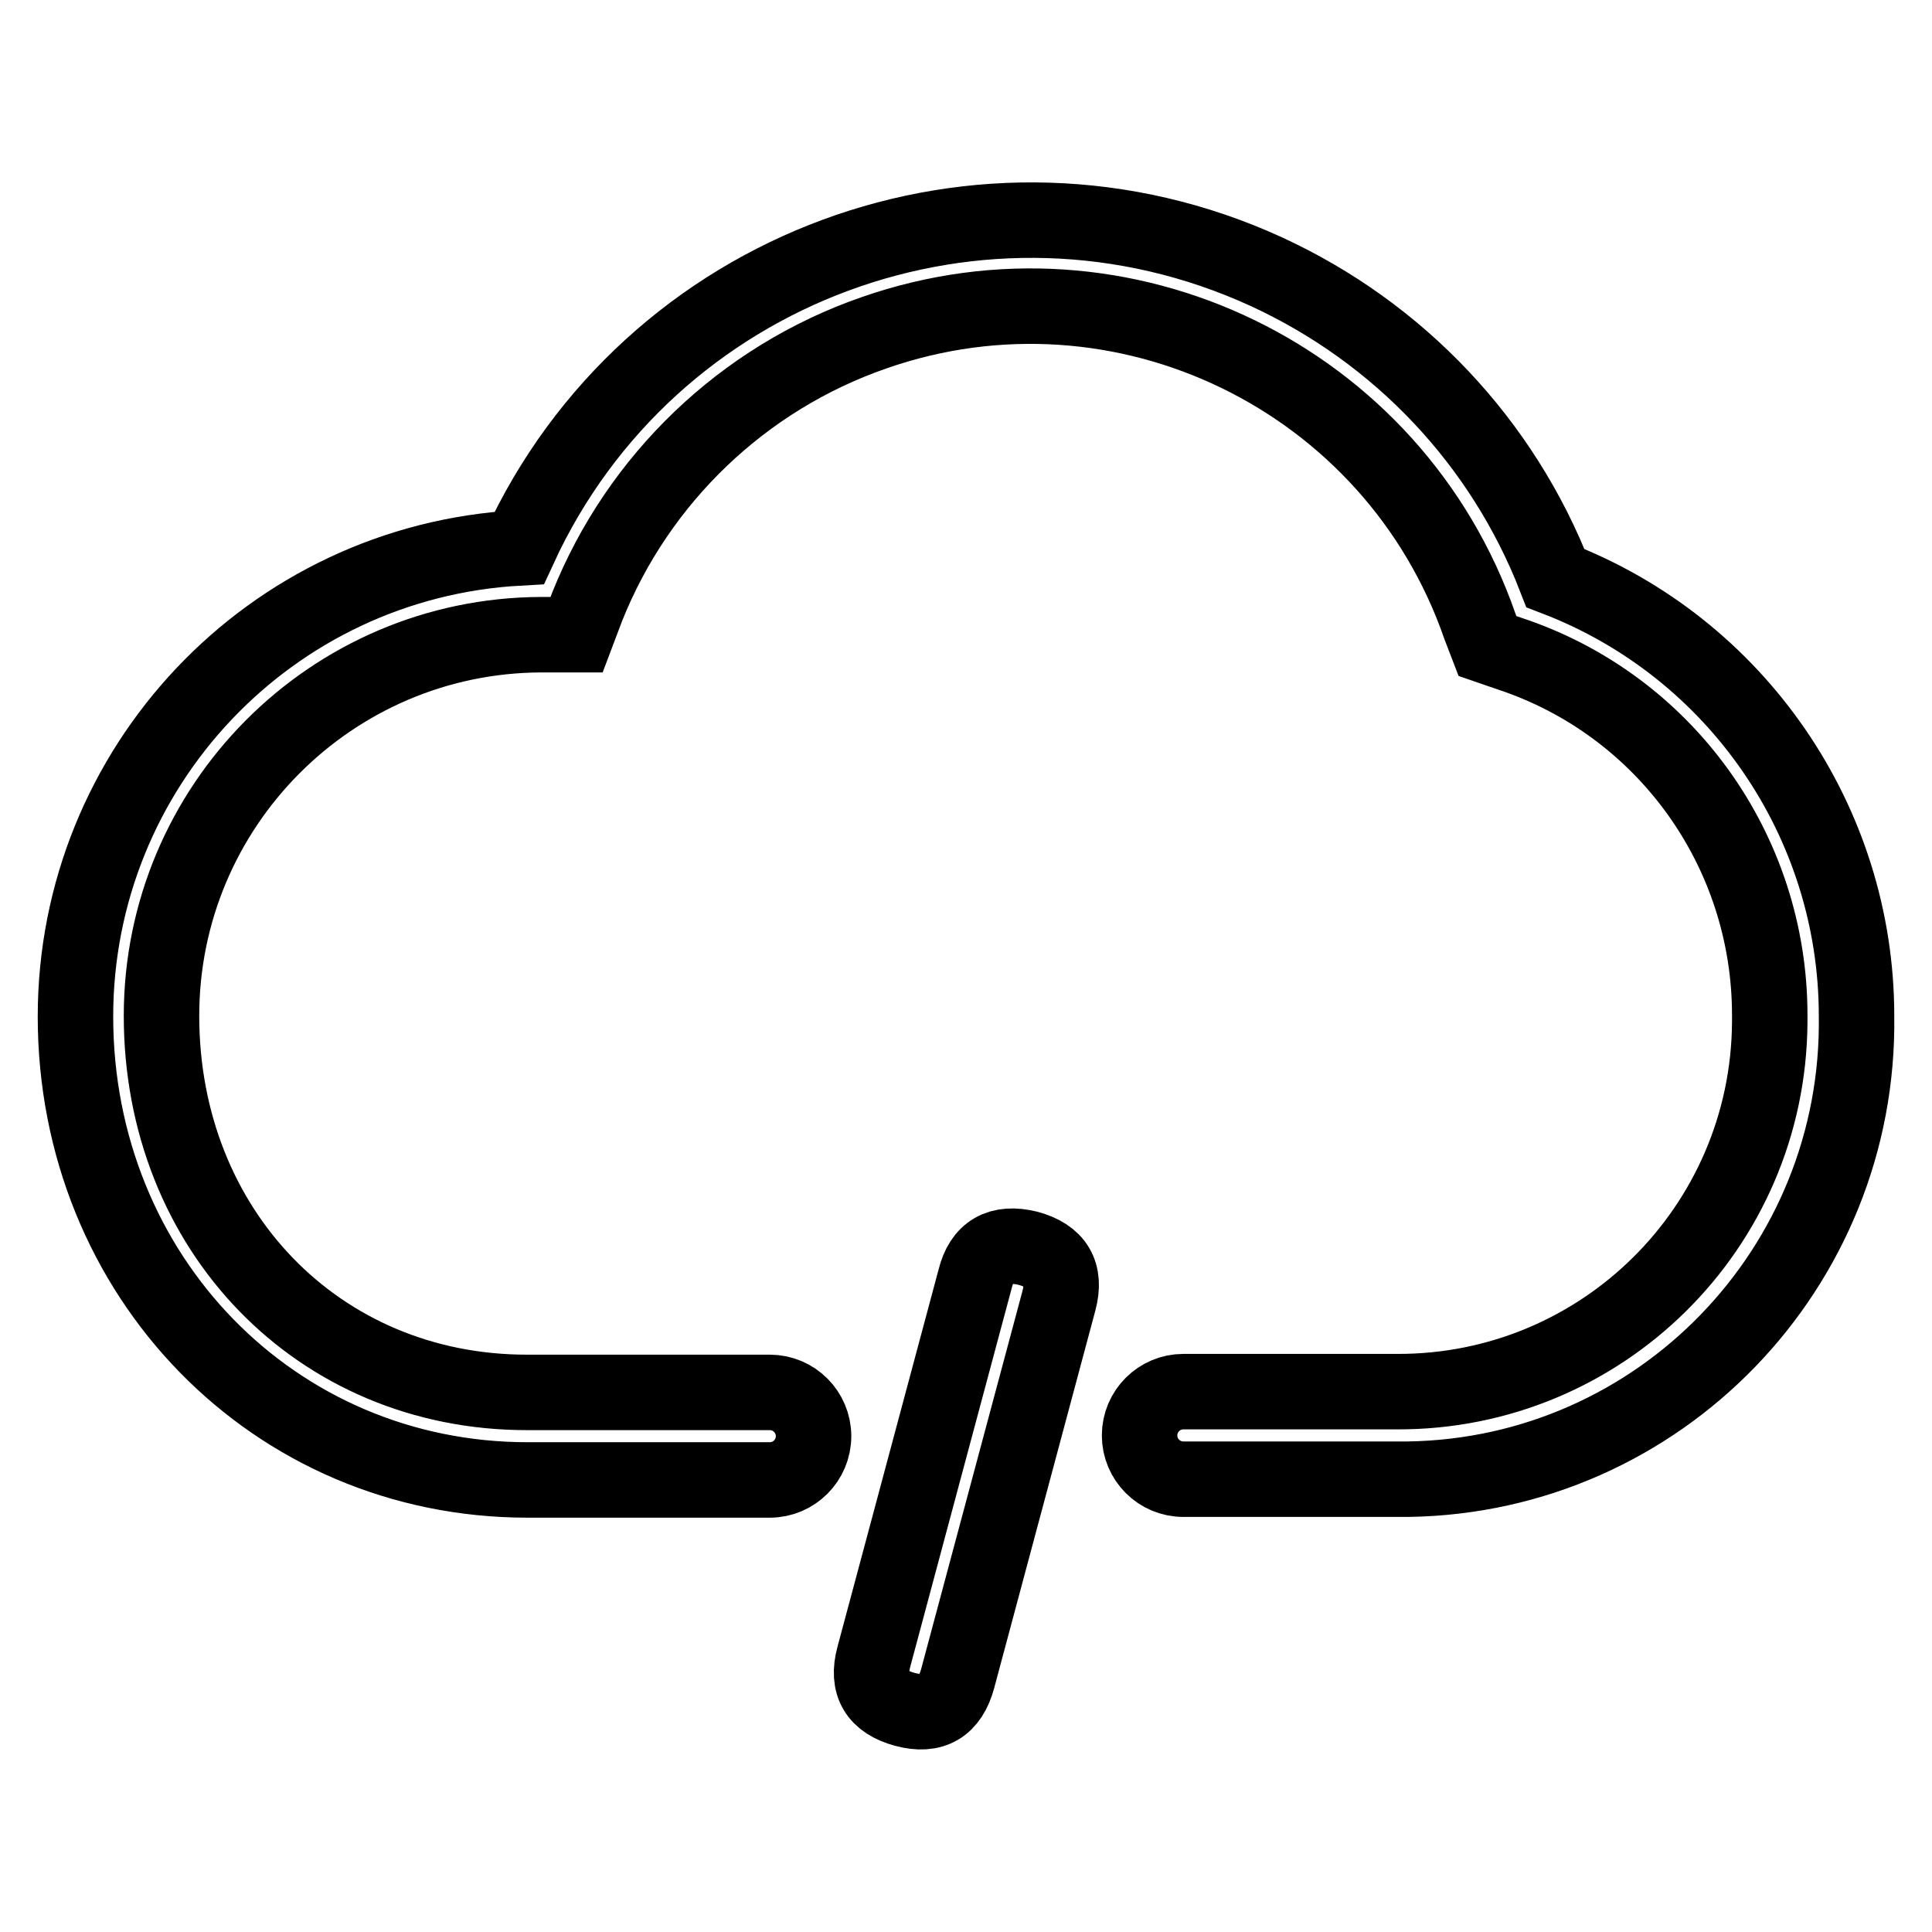
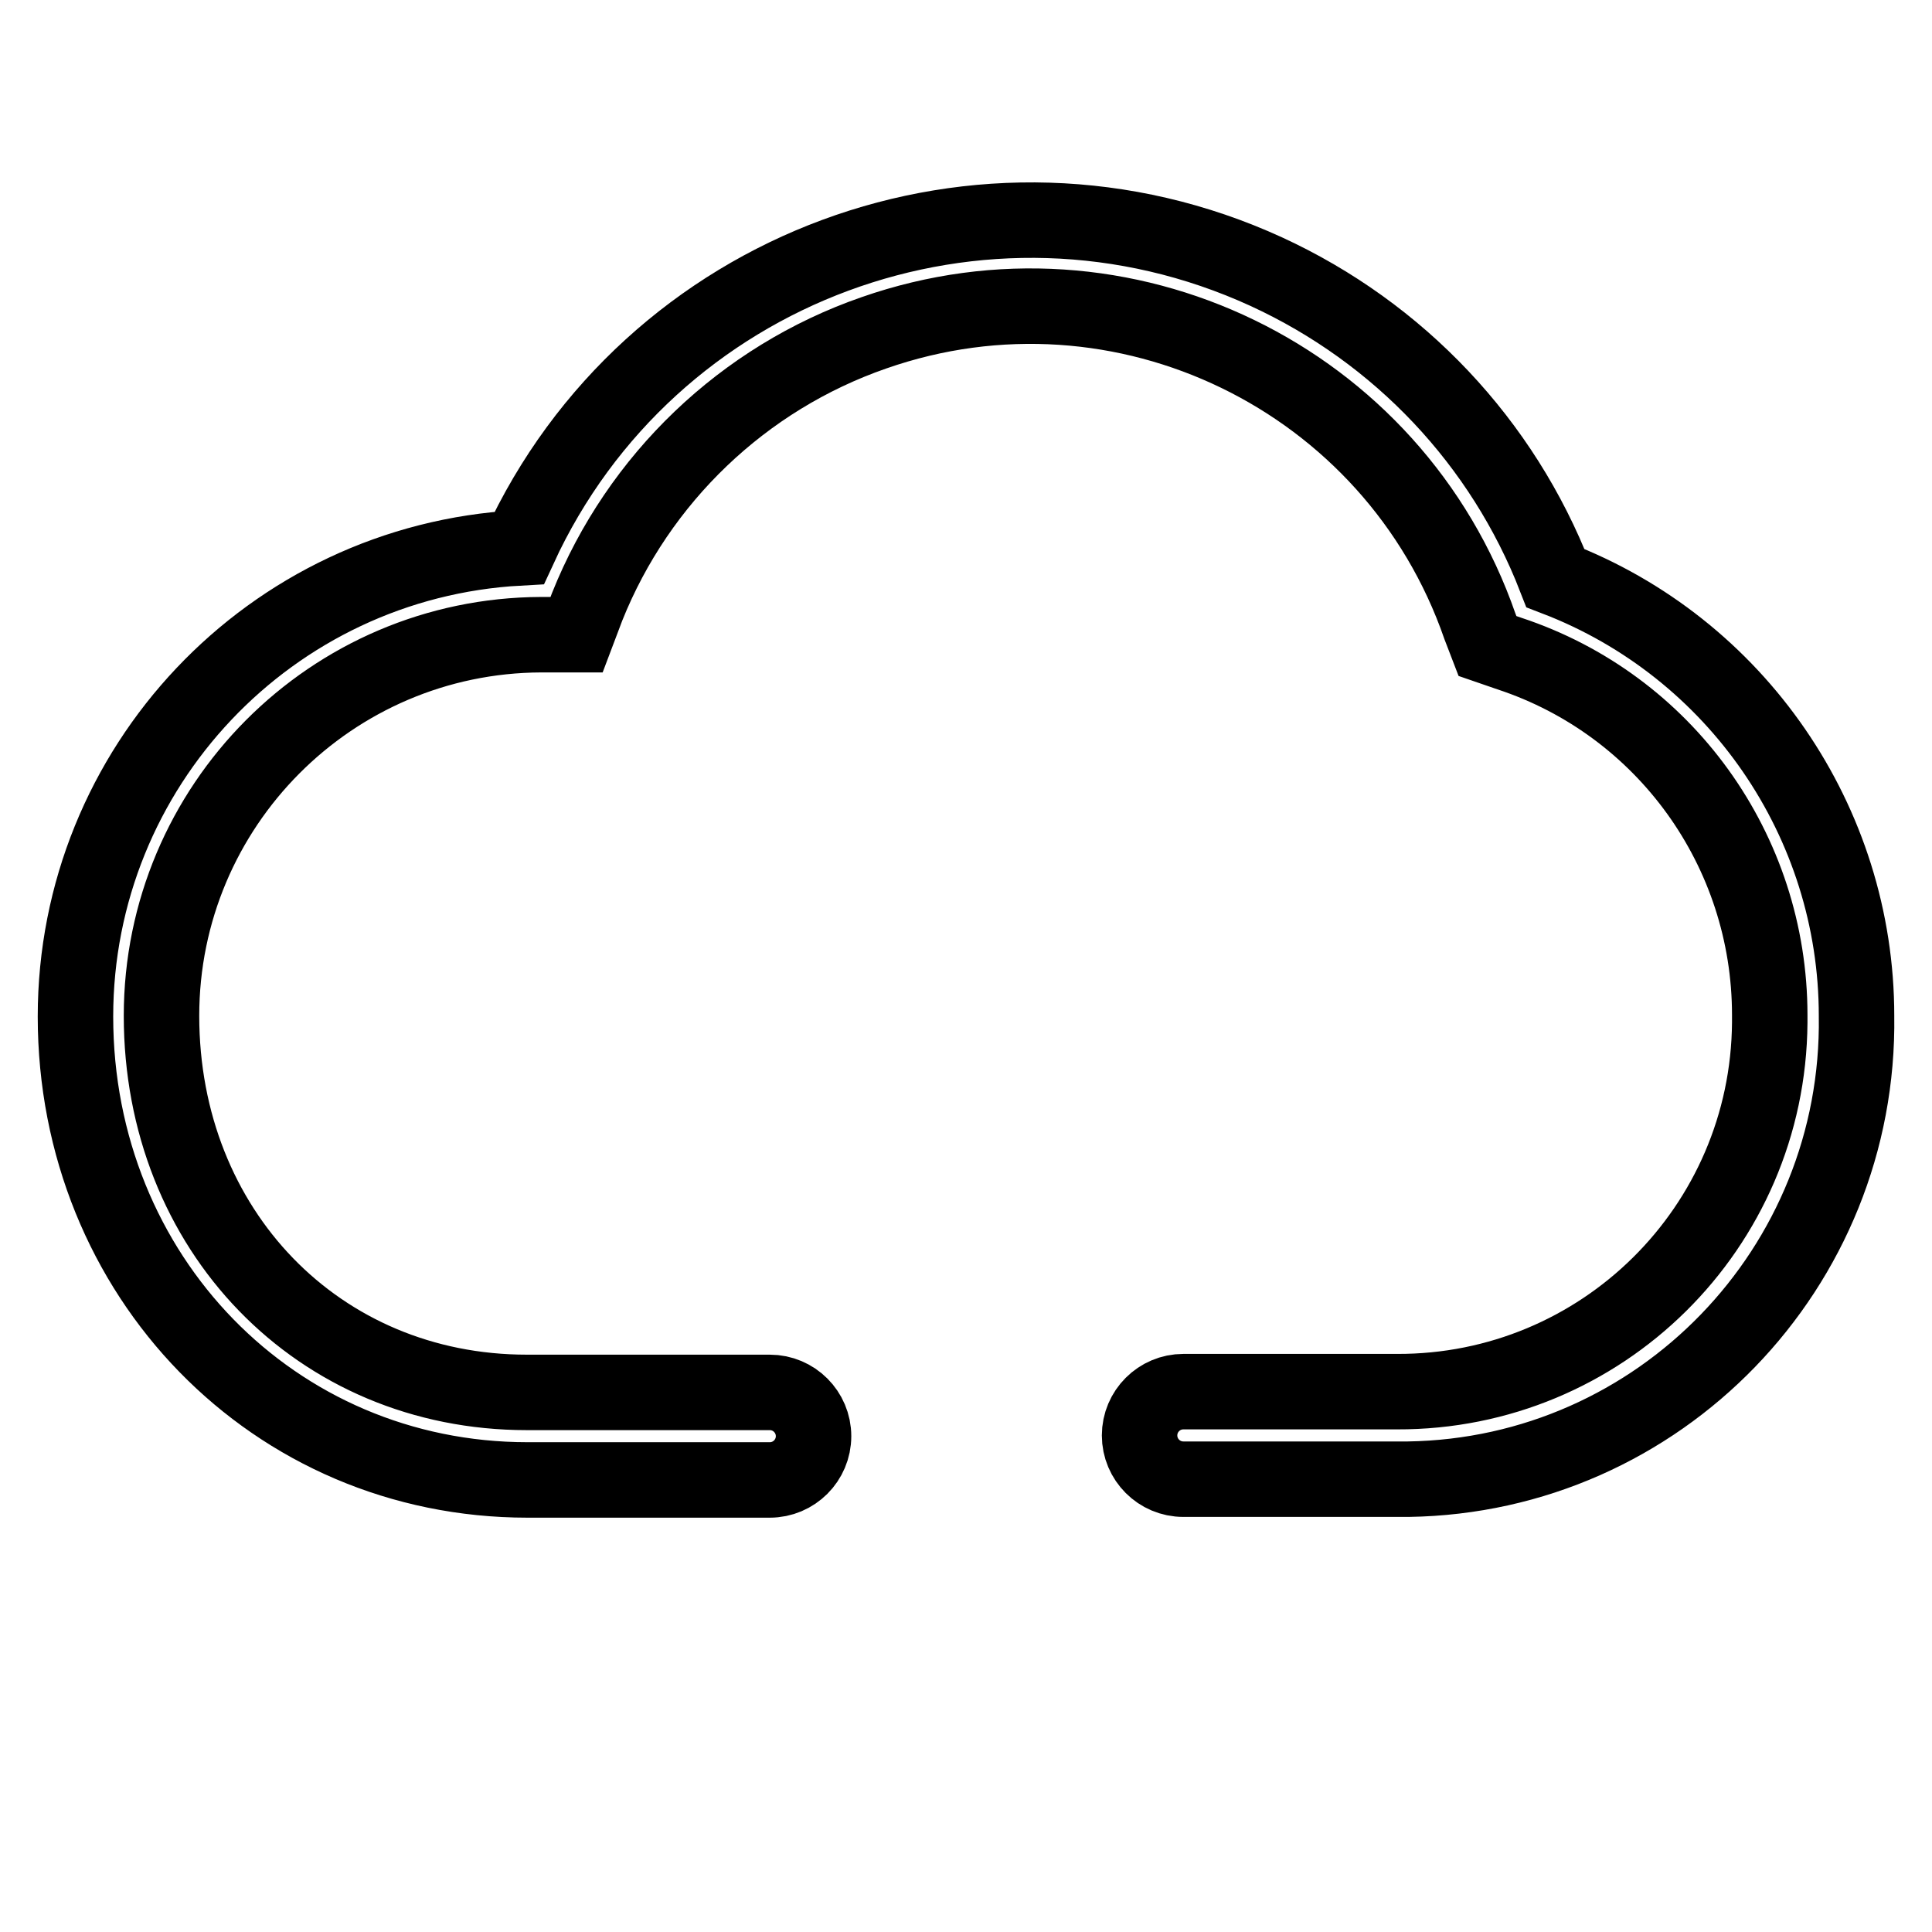
<svg xmlns="http://www.w3.org/2000/svg" version="1.1" x="0px" y="0px" viewBox="0 0 256 256" enable-background="new 0 0 256 256" xml:space="preserve">
  <g>
-     <path stroke-width="10" fill-opacity="0" stroke="#000000" d="M136.2,165.4L136.2,165.4c3.7,1,5.1,3.3,4.1,7l-13.4,50c-1,3.7-3.3,5.1-7,4.1l0,0c-3.7-1-5.1-3.3-4.1-7 l13.4-50C130.1,165.8,132.5,164.5,136.2,165.4z" />
    <path stroke-width="10" fill-opacity="0" stroke="#000000" d="M185.1,196h-28.3c-3.2,0-5.8-2.6-5.8-5.8s2.6-5.8,5.8-5.8h28.3c27.1,0.1,49.2-21.7,49.4-48.9 c0-0.3,0-0.7,0-1c0-21.8-13.9-41.1-34.5-47.9l-2.9-1l-1-2.6c-11.4-32.9-47.4-50.4-80.3-38.9c-17.3,6-31.2,19.3-38,36.3l-1.4,3.7 h-4.7c-27.8,0.1-50.3,22.7-50.3,50.5c0,28.4,20.8,49.9,48.4,49.9h32.2c3.2,0,5.8,2.6,5.8,5.8s-2.6,5.8-5.8,5.8H69.9 c-33.6,0-59.9-27-59.9-61.4c0-33,25.8-60.3,58.8-62.1c17.2-37.4,61.5-53.8,99-36.6c17.6,8.1,31.3,22.6,38.3,40.6 c24,9.2,39.9,32.3,39.9,58c0.5,33.4-26.1,60.9-59.4,61.4C186.1,196,185.6,196,185.1,196z" />
  </g>
</svg>